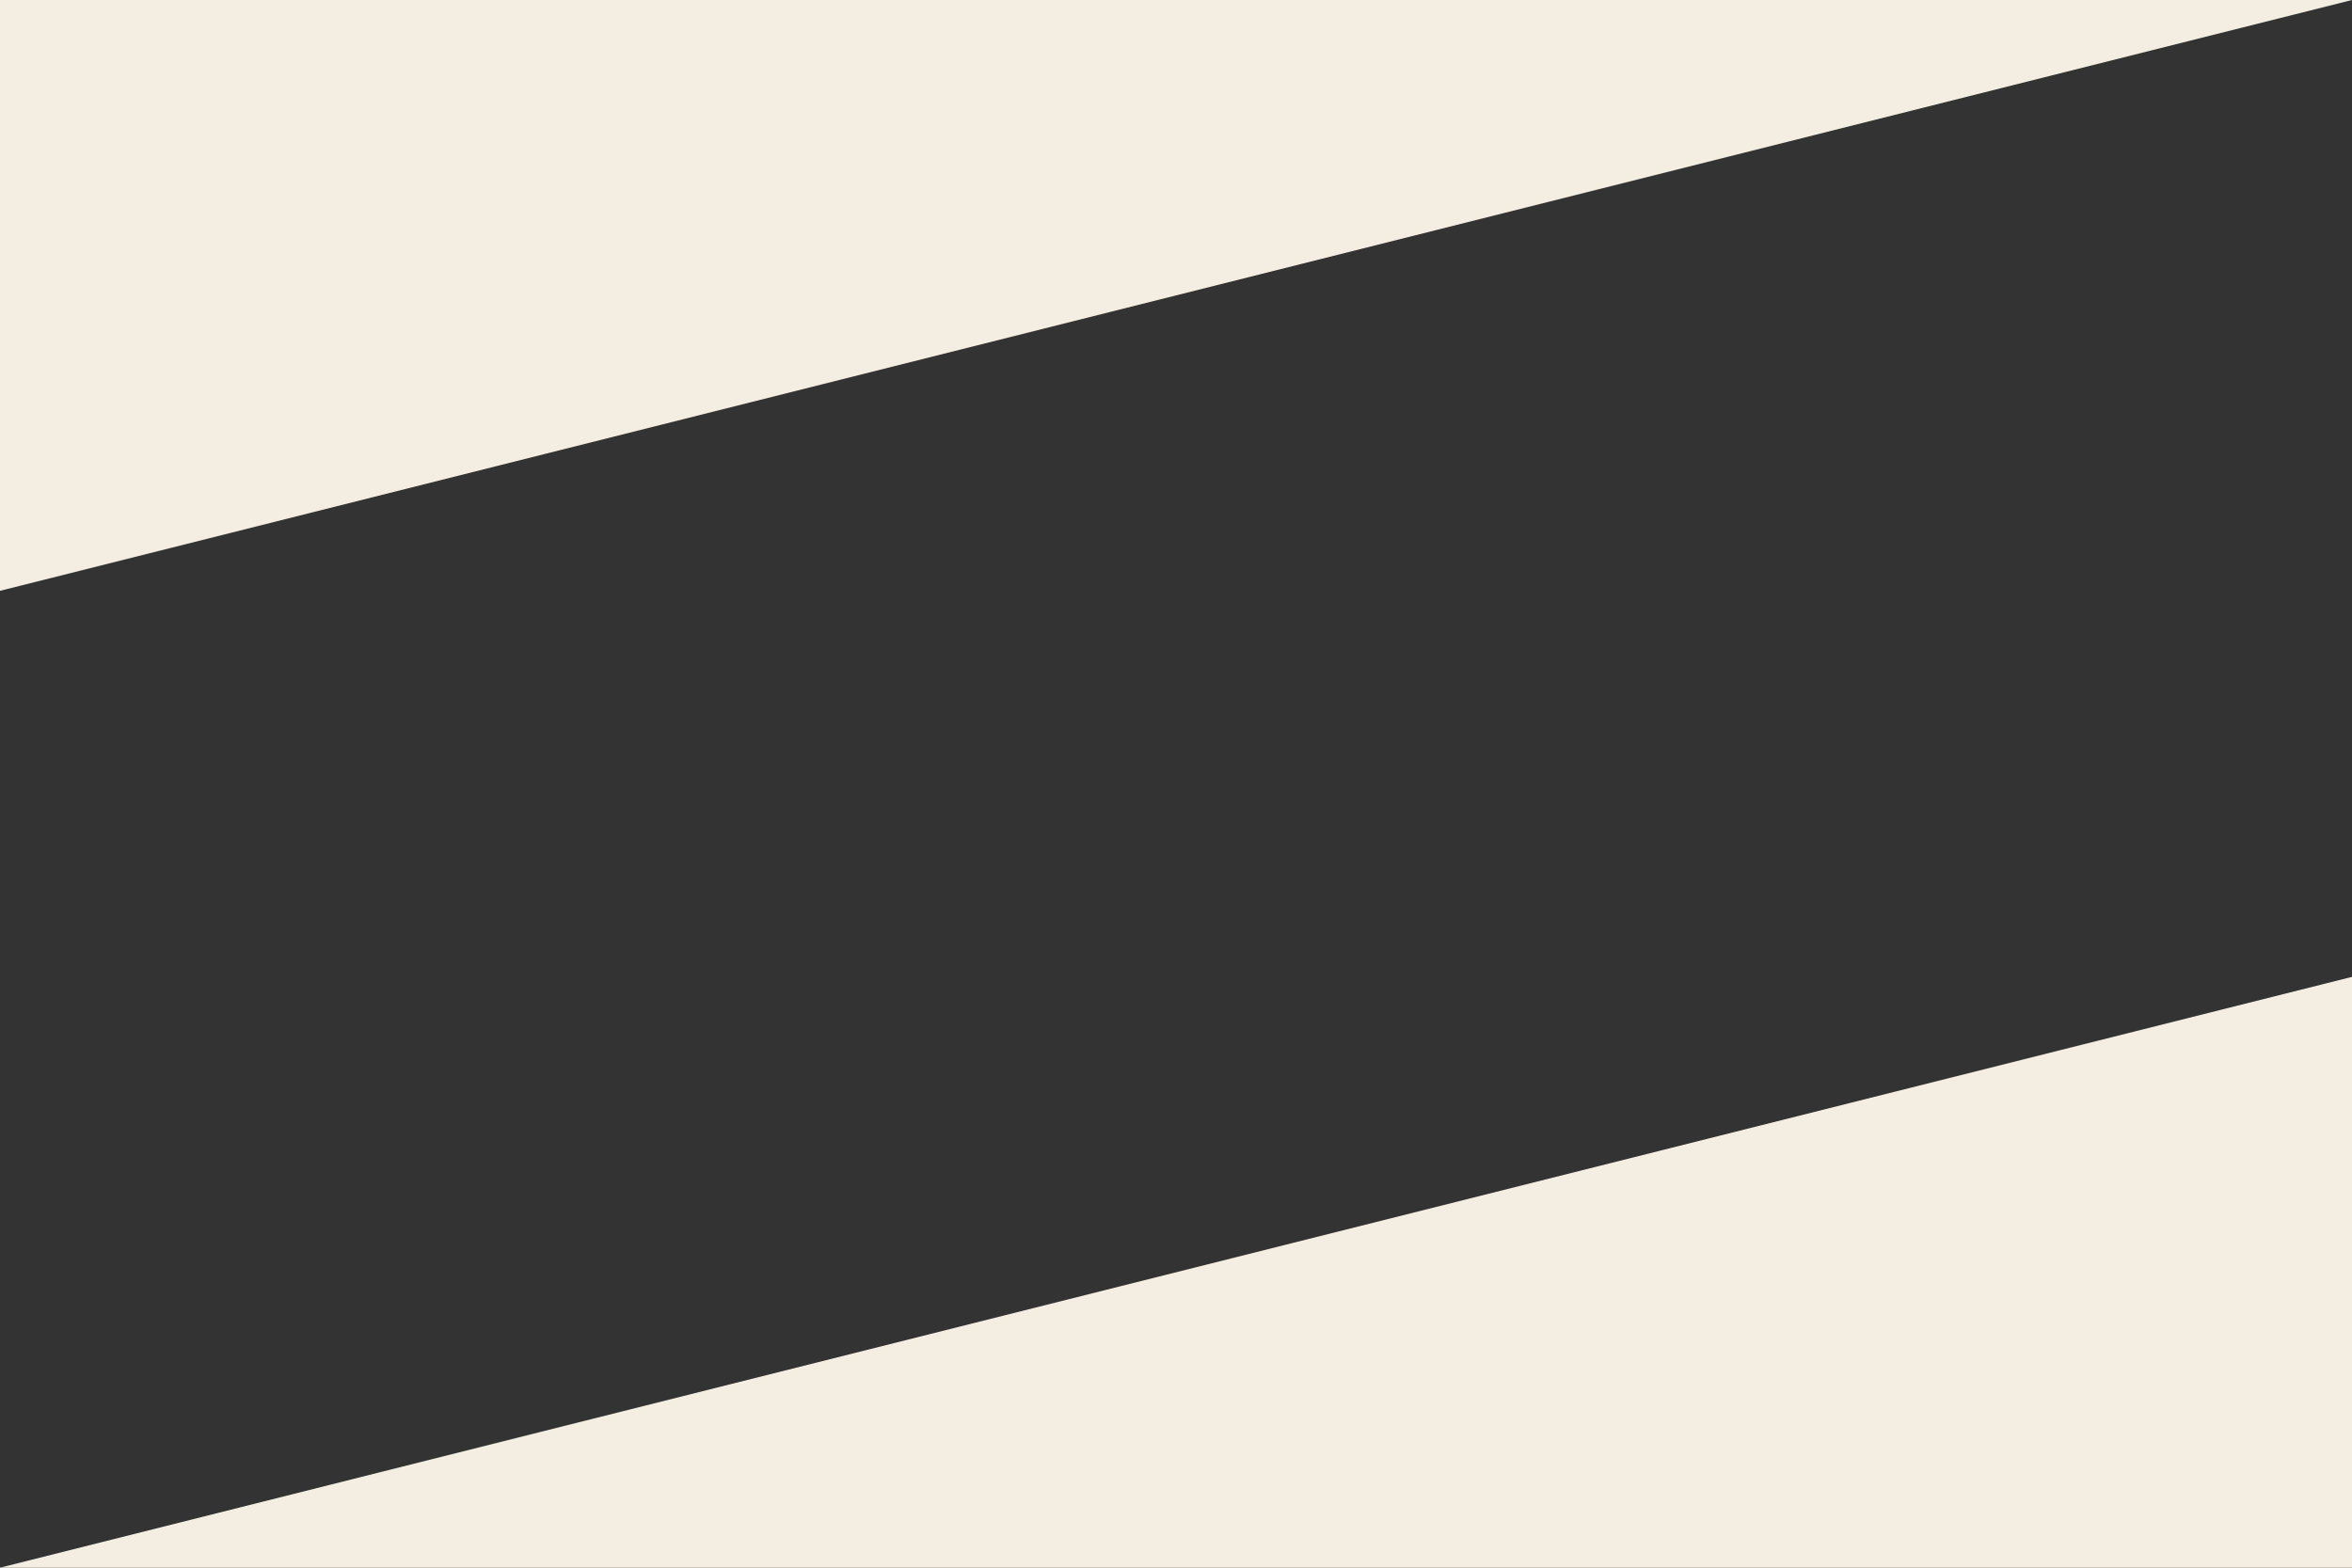
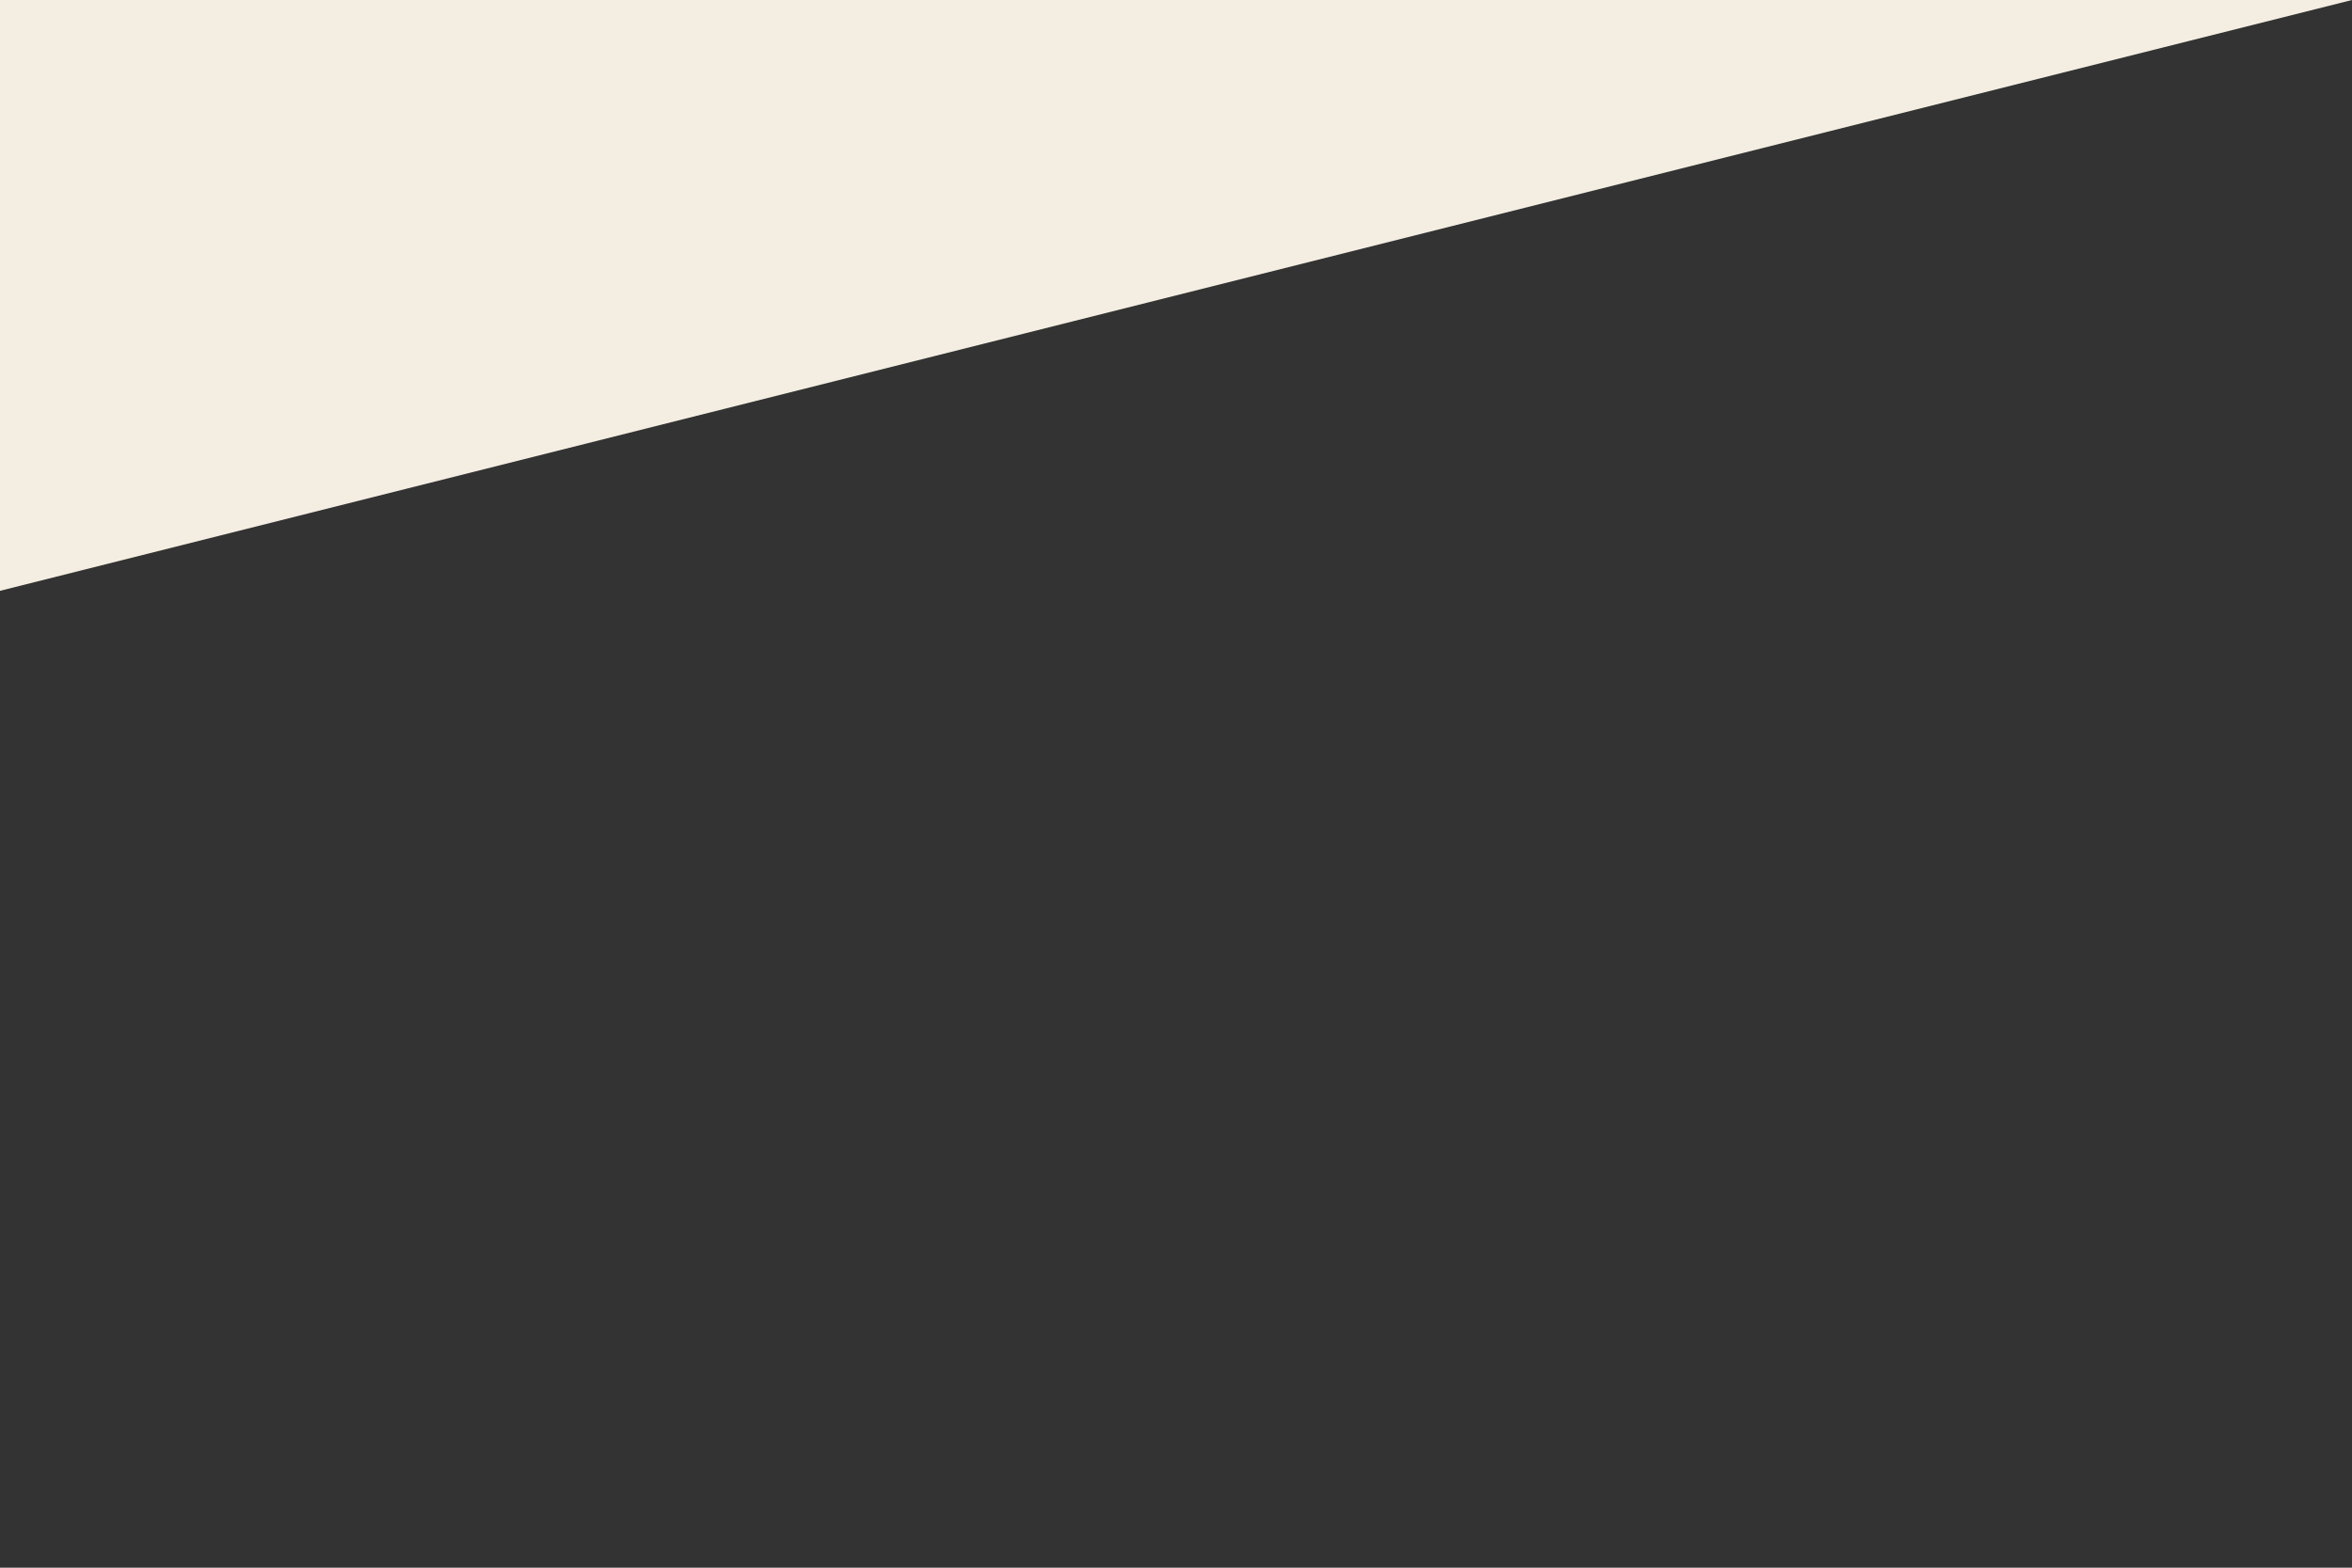
<svg xmlns="http://www.w3.org/2000/svg" id="_イヤー_2" viewBox="0 0 2400 1600">
  <rect x="0" y="0" width="2400" height="1600" fill="#333333" stroke="none" />
  <defs>
    <style>.cls-1{fill:#f4eee2;}</style>
  </defs>
  <g id="_イヤー_1-2">
    <polyline class="cls-1" points="0 603 0 0 2400 0" />
-     <polyline class="cls-1" points="2400 997 2400 1600 0 1600" />
  </g>
</svg>